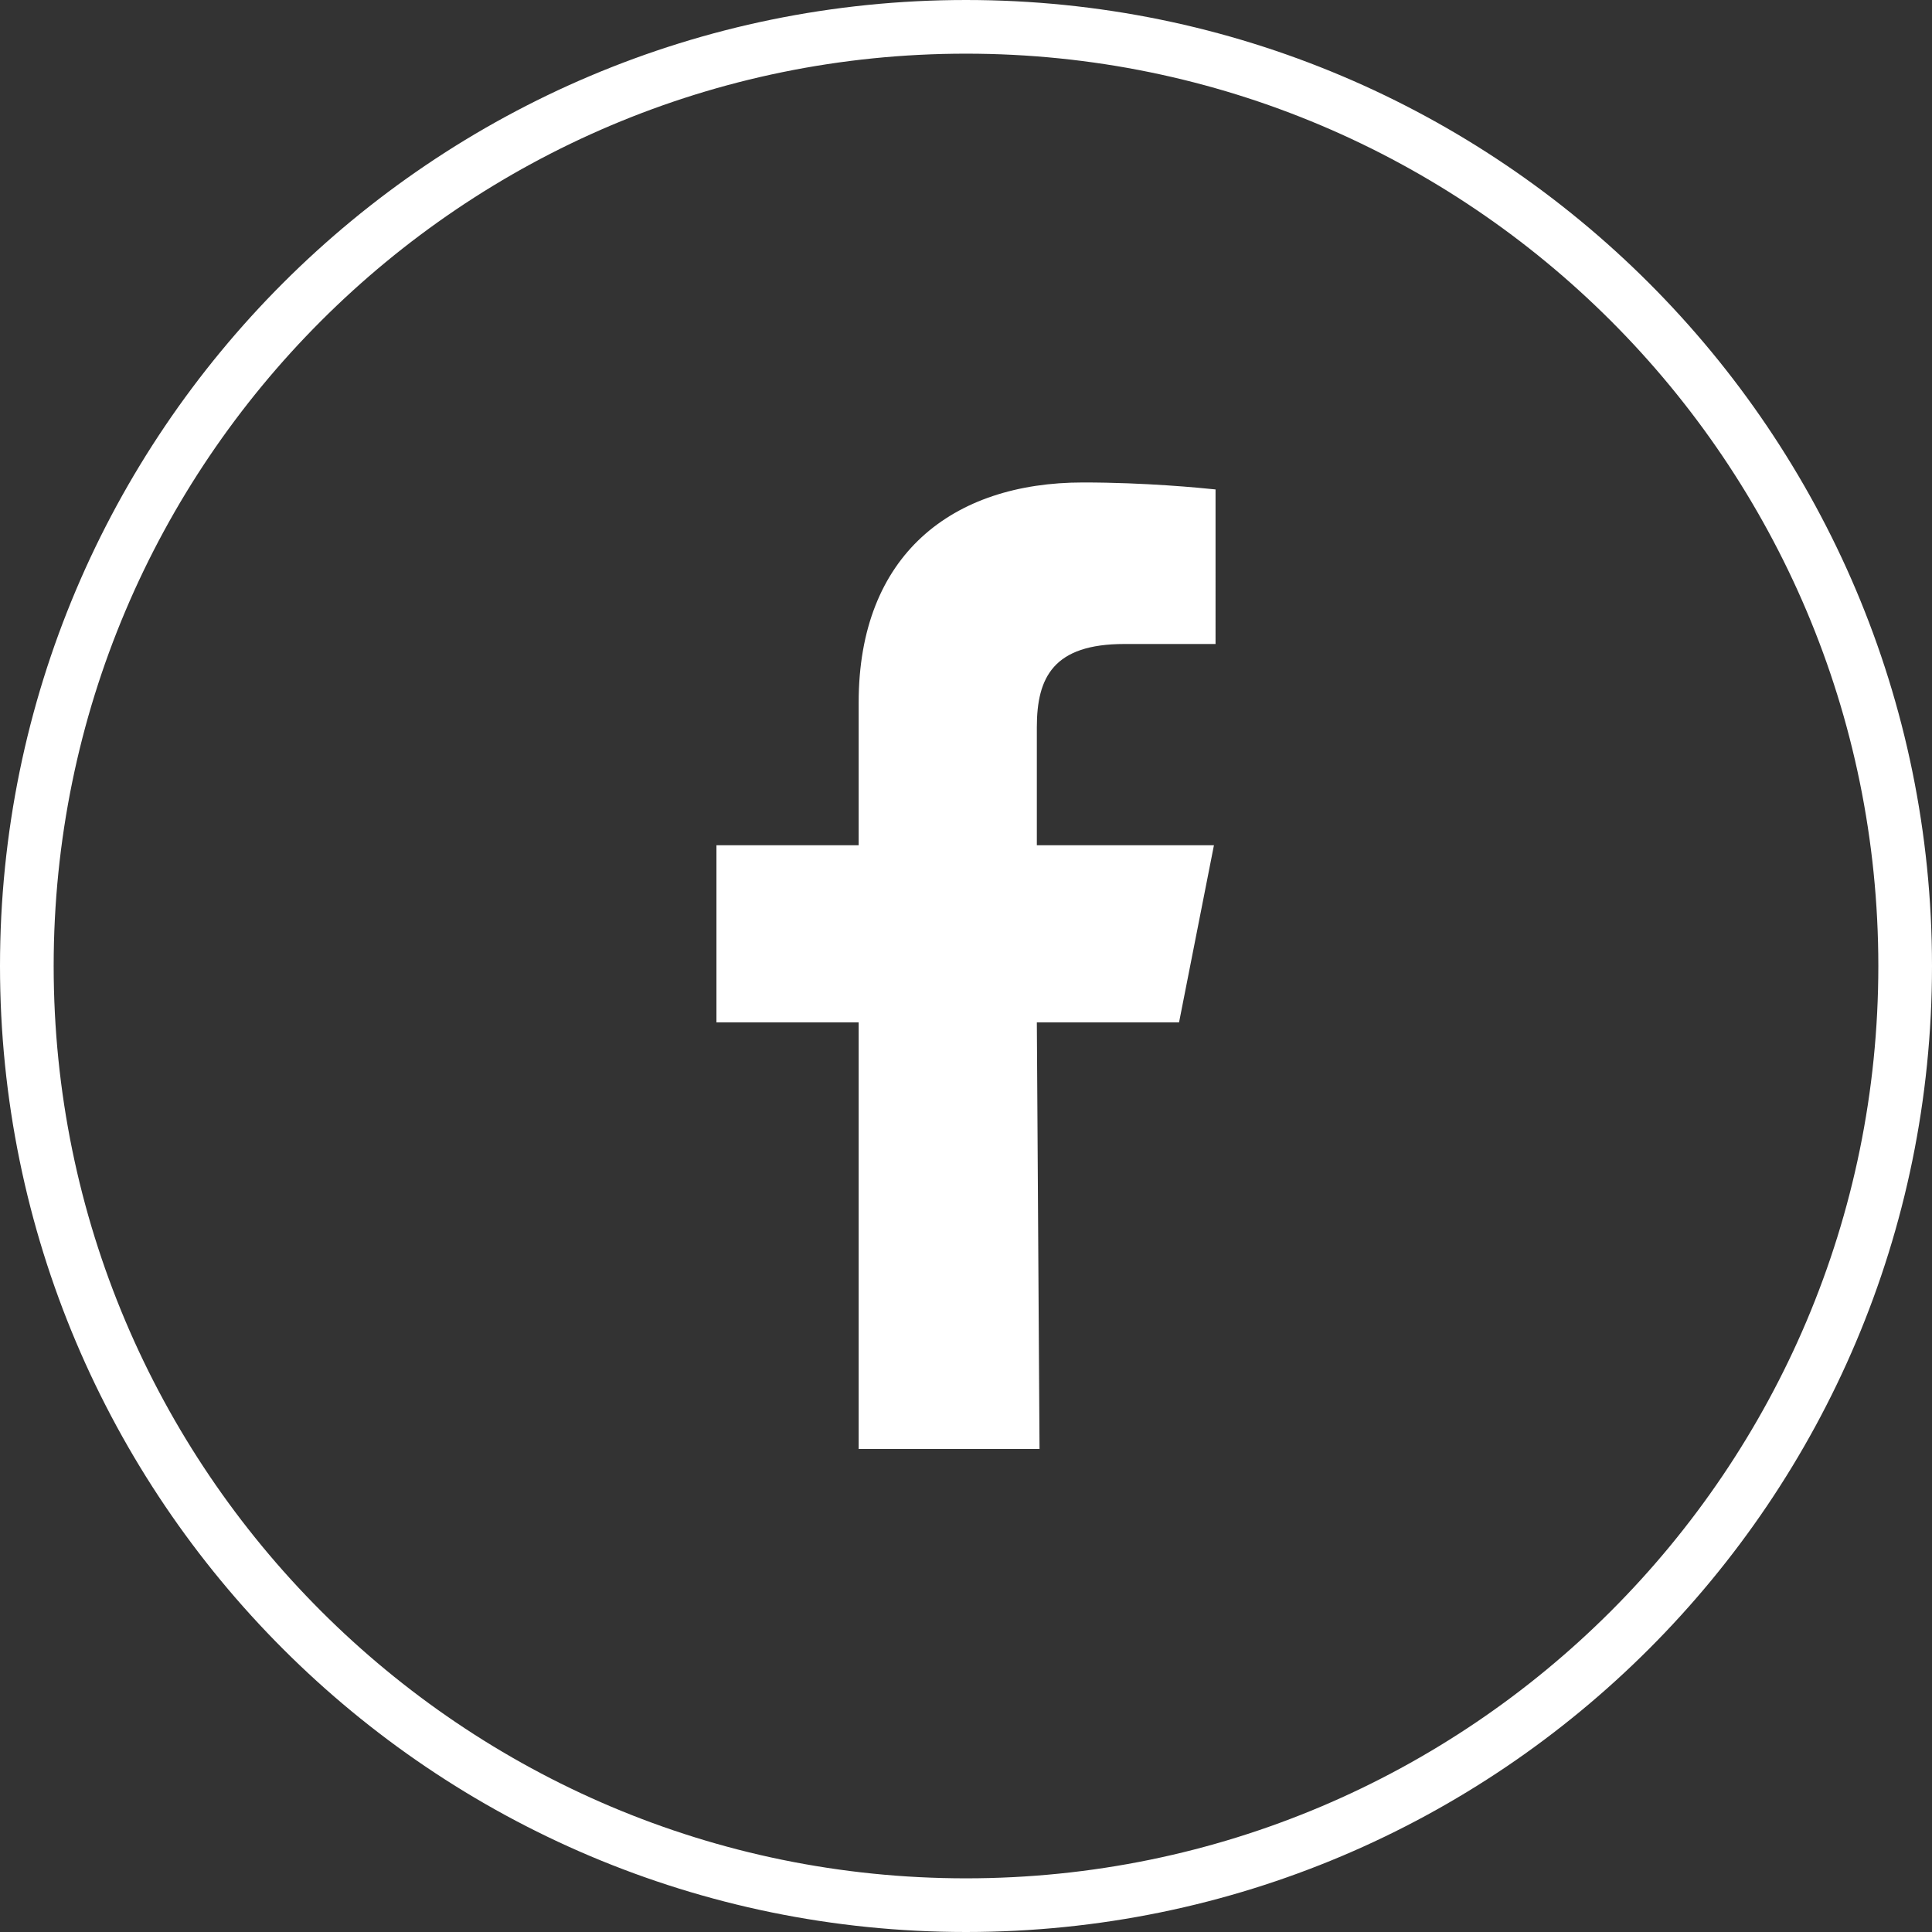
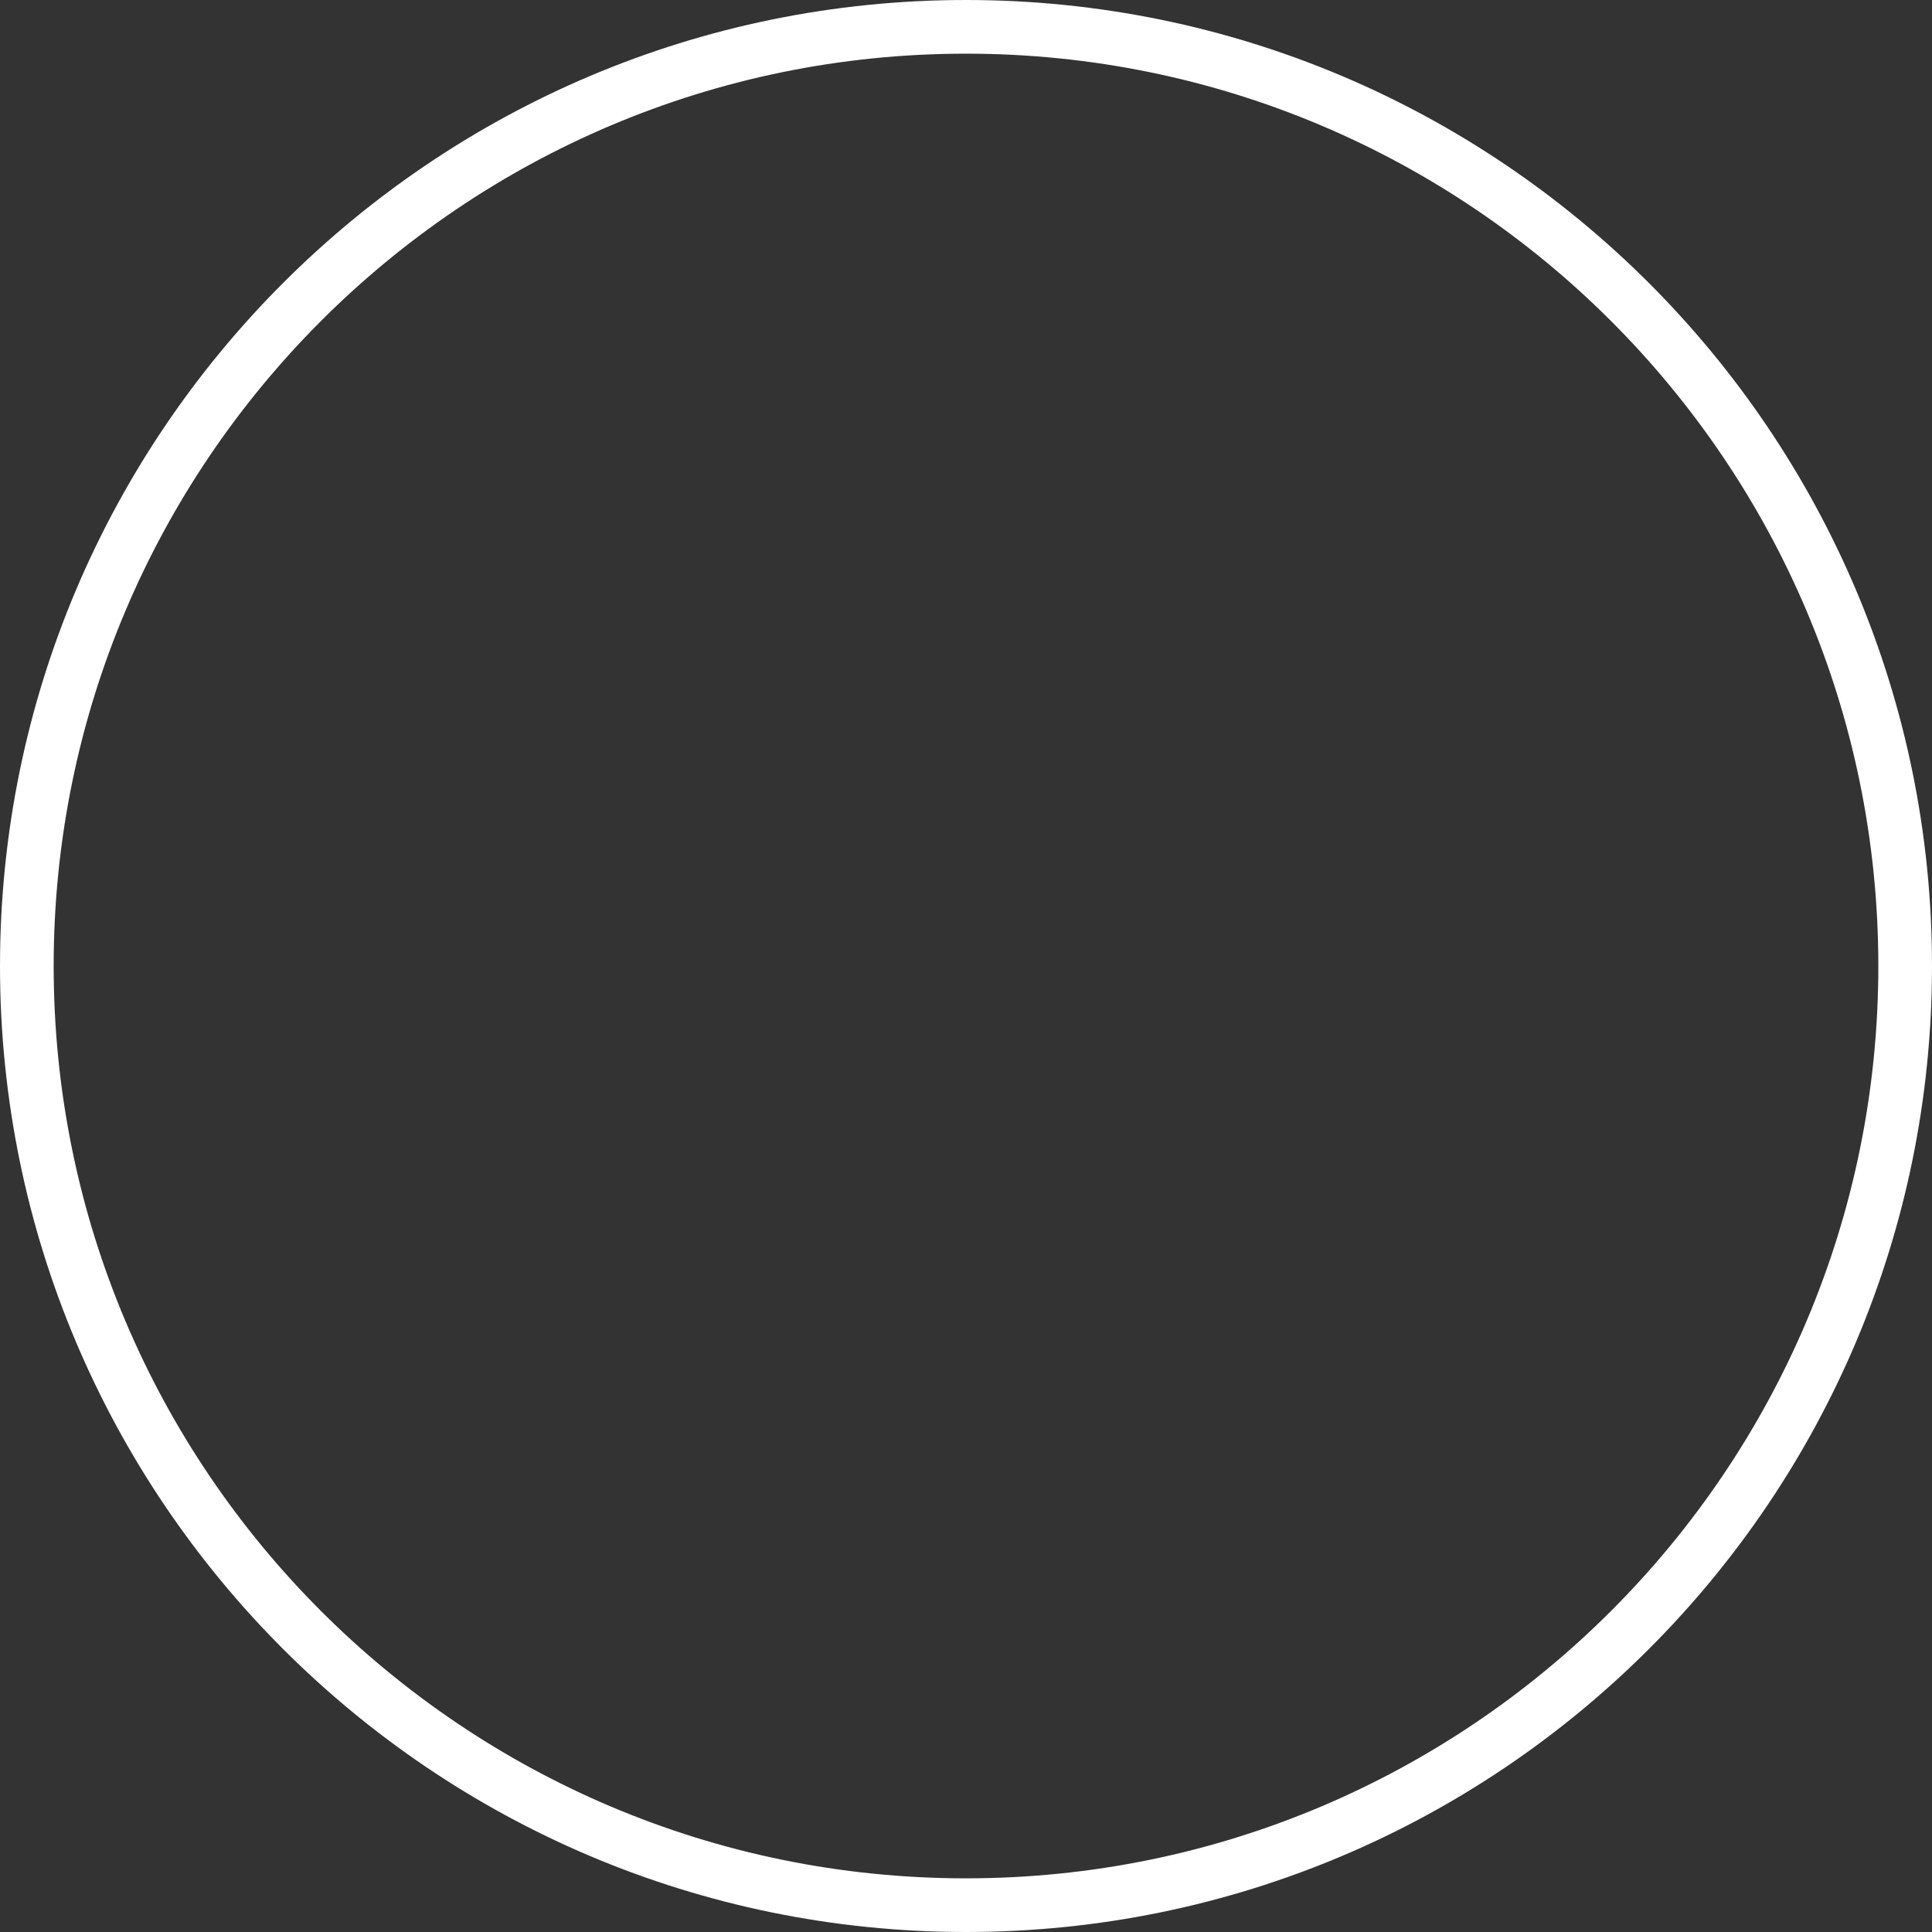
<svg xmlns="http://www.w3.org/2000/svg" width="36" height="36">
  <rect width="100%" height="100%" fill="#333333" stroke="none" />
  <title>facebook</title>
  <desc>Created with Sketch.</desc>
  <g fill="none">
    <g>
      <g>
        <g>
          <path stroke="#fff" d="M35.5 18c0 9.66-7.84 17.5-17.5 17.5S.5 27.66.5 18 8.34.5 18 .5 35.5 8.34 35.5 18z" />
-           <path fill="#fff" d="M16 27v-7.95h-2.65v-3.3H16v-2.66c0-2.75 1.74-4.1 4.18-4.1 1.17 0 2.18.1 2.47.13V12h-1.7c-1.32 0-1.63.62-1.63 1.55v2.2h3.3l-.65 3.3h-2.65l.05 7.95H16z" />
        </g>
      </g>
    </g>
  </g>
</svg>